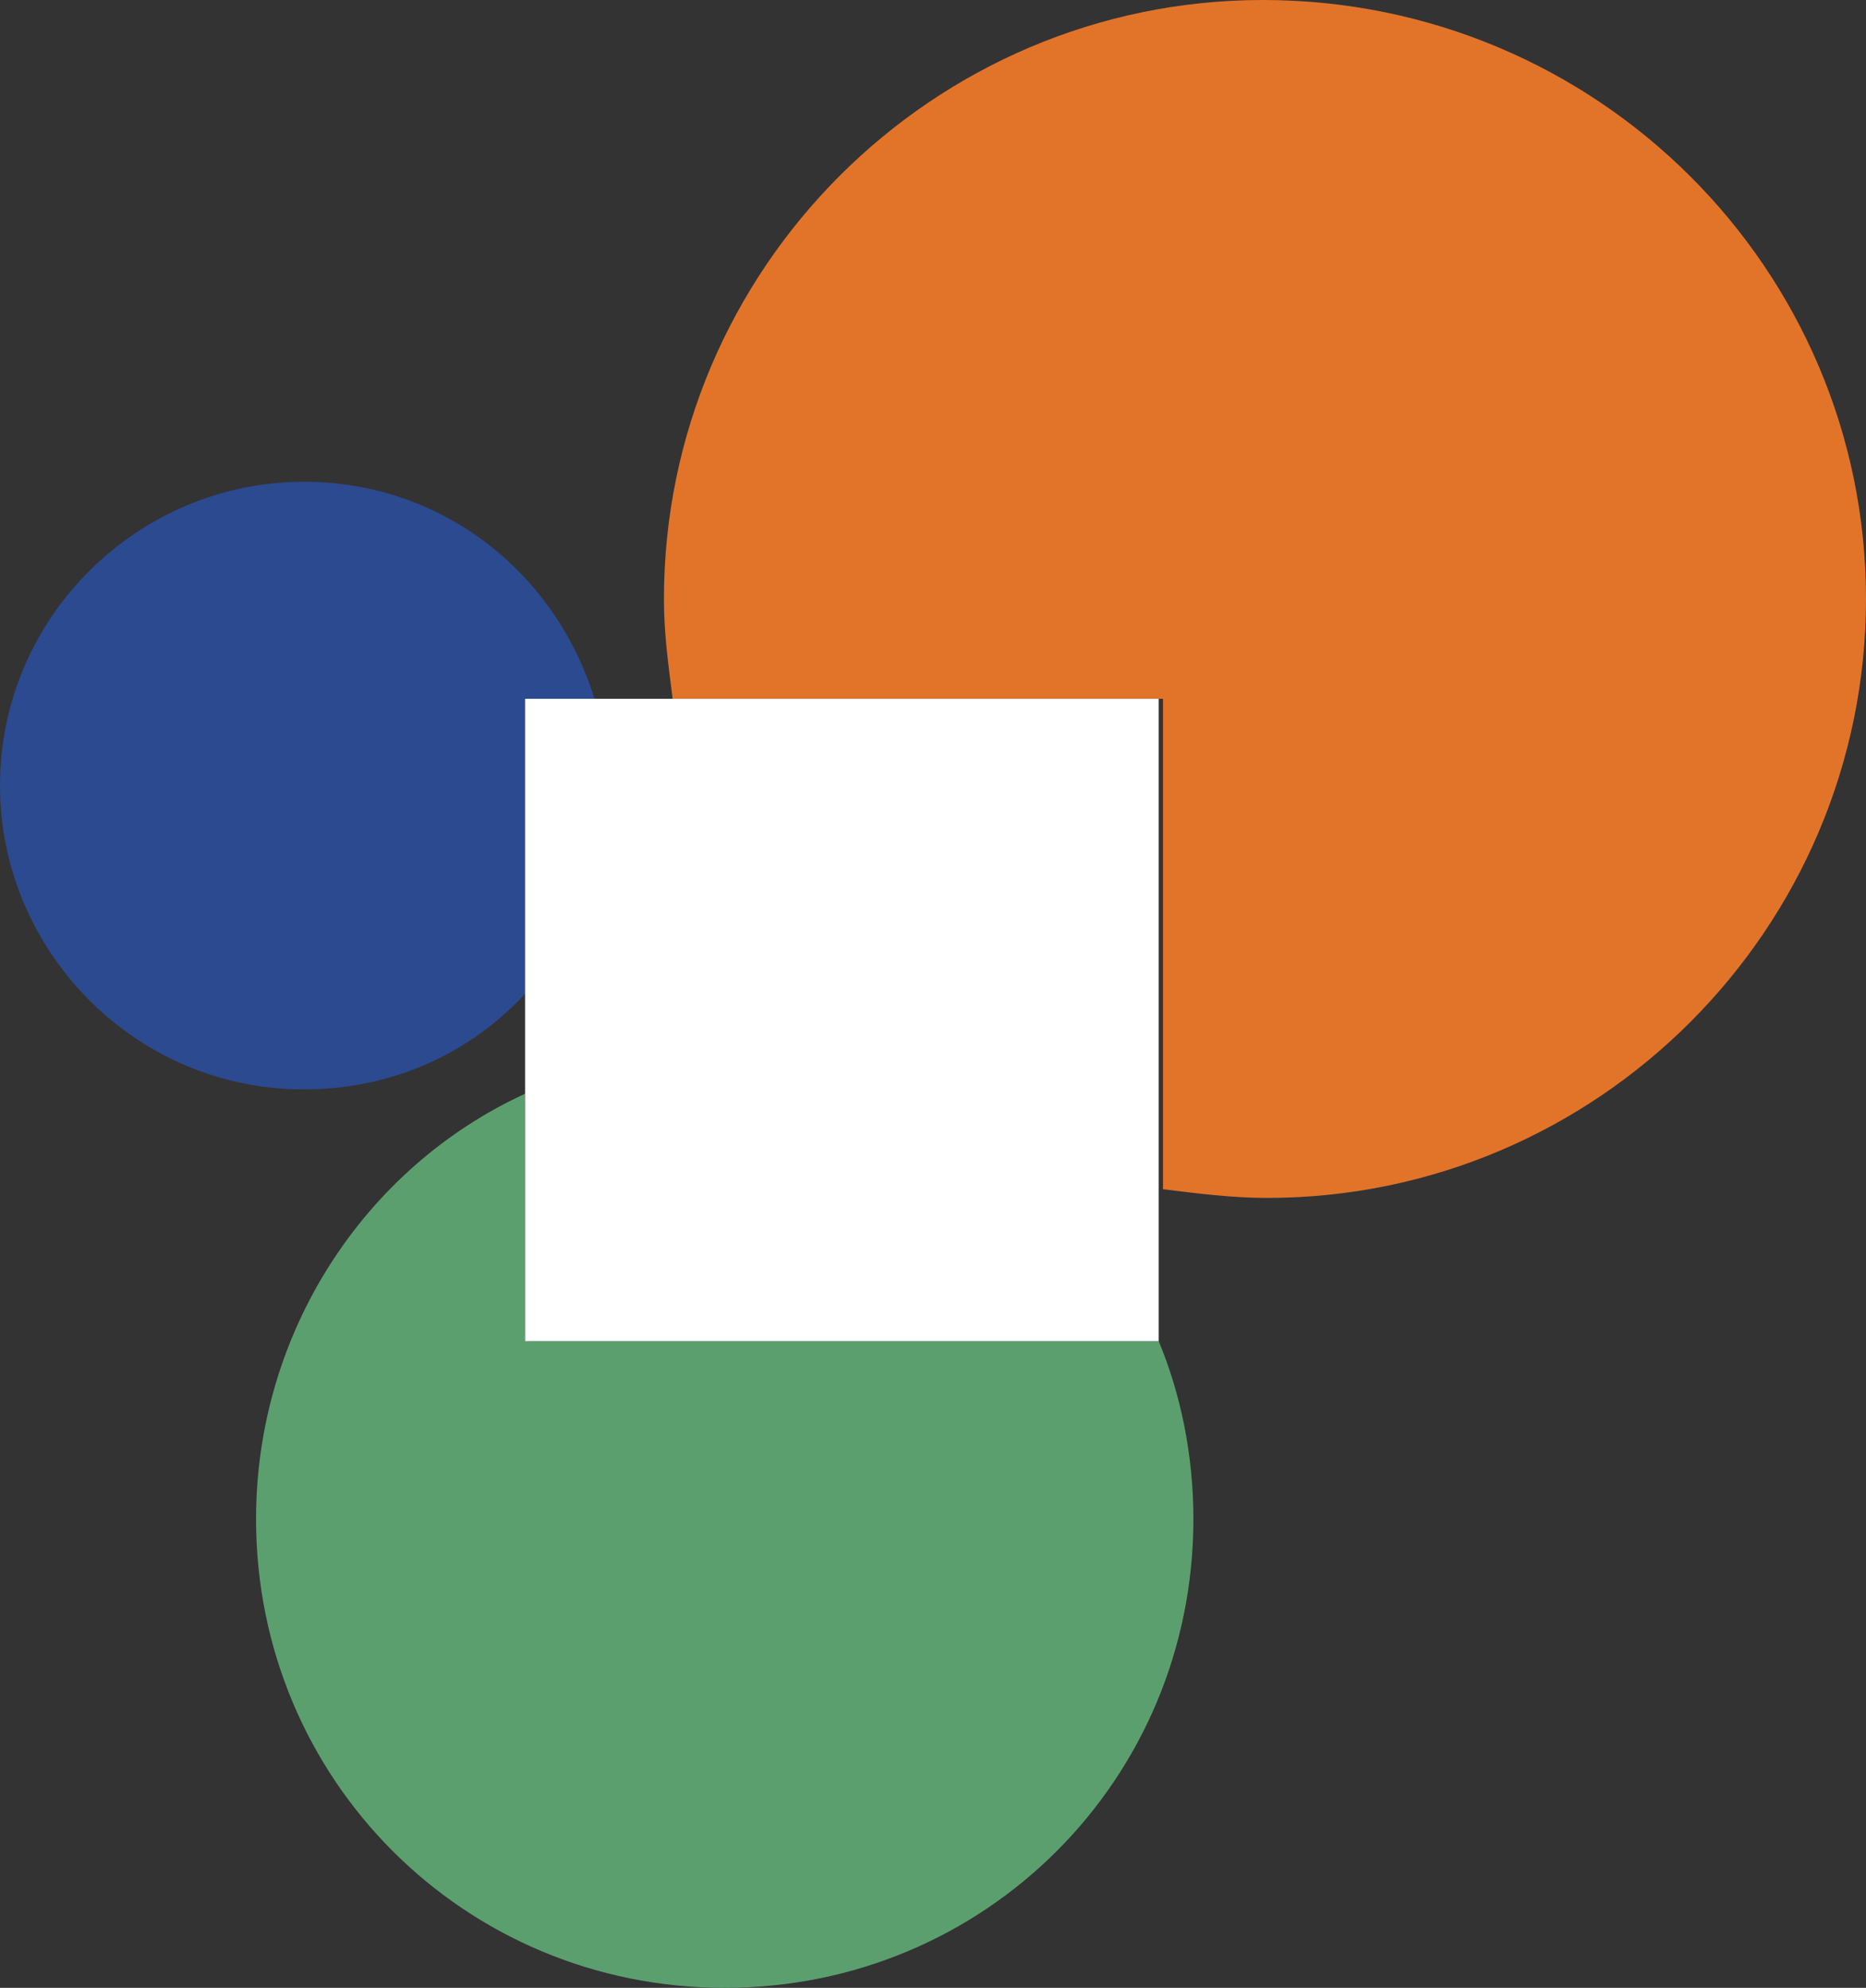
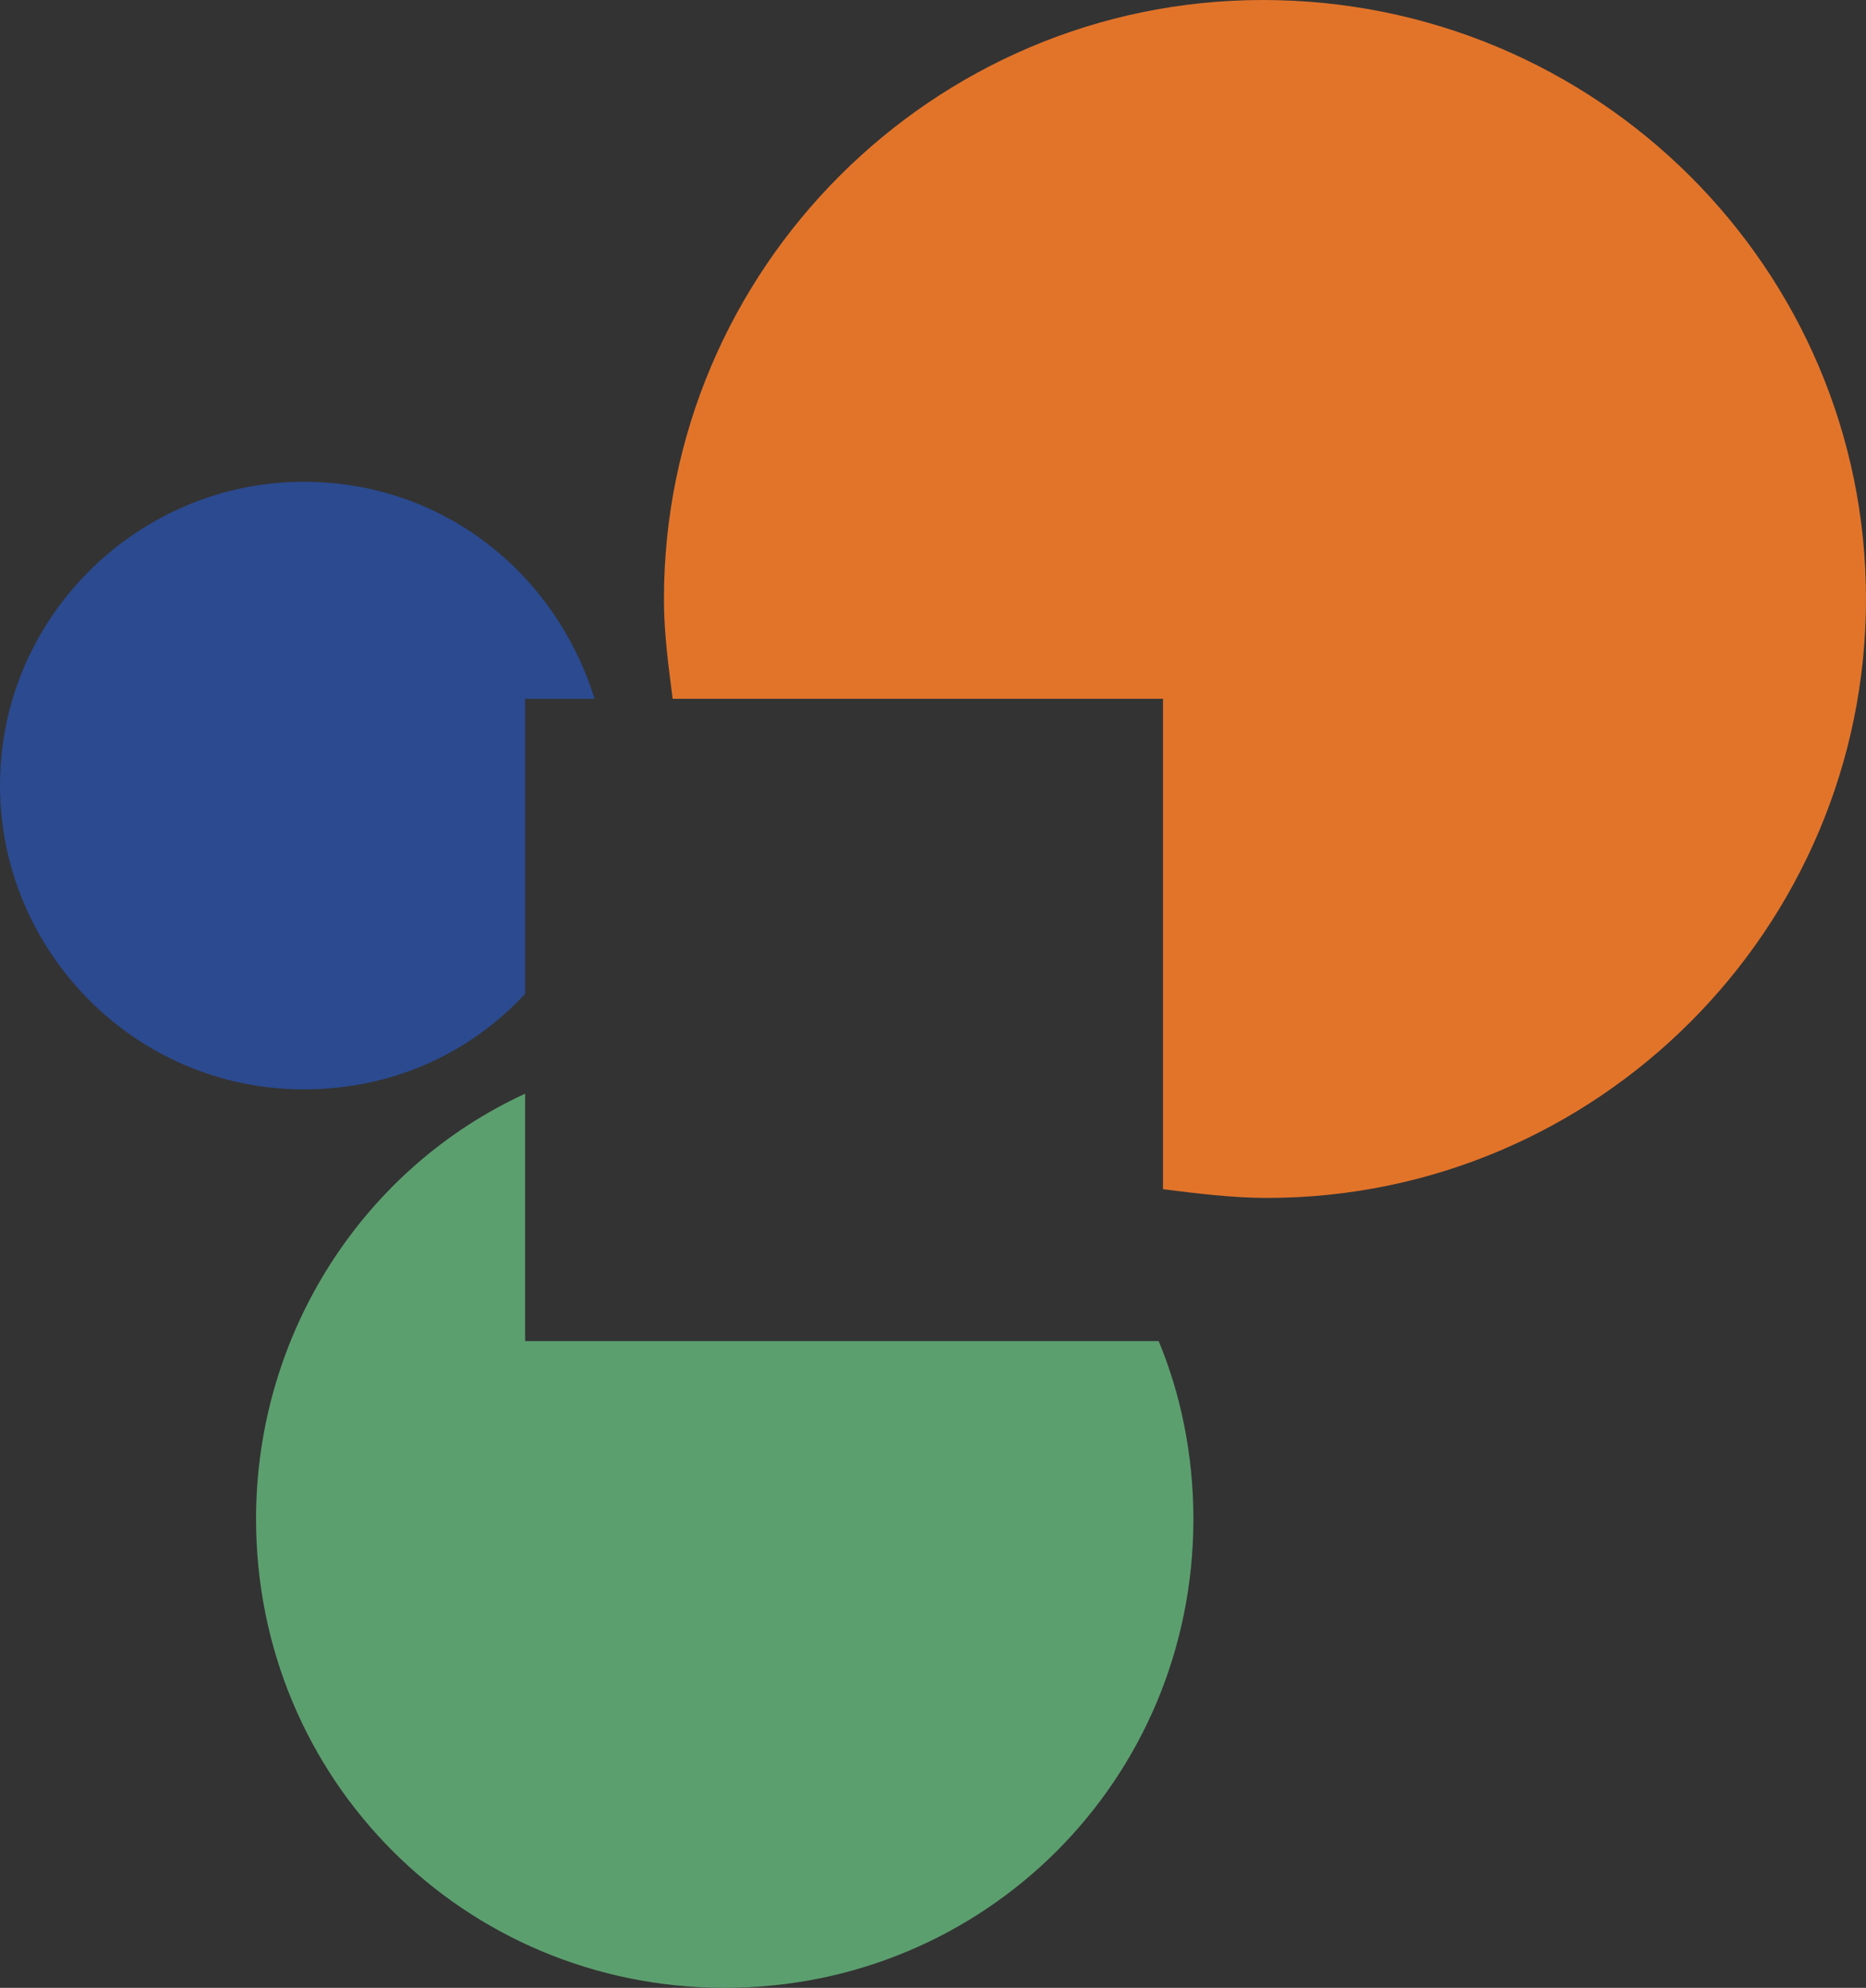
<svg xmlns="http://www.w3.org/2000/svg" id="_レイヤー_2" viewBox="0 0 55.582 59.201">
  <rect x="0" y="0" width="55.582" height="59.201" fill="#333333" stroke="none" />
  <defs>
    <style>.cls-1{fill:#5c9f6f;}.cls-2{fill:#e2742a;}.cls-3{fill:#fff;}.cls-4{fill:#2b4a90;}</style>
  </defs>
  <g id="_レイヤー_1-2">
    <path class="cls-1" d="M34.513,39.941H15.641v-7.368c-4.783,2.197-8.014,7.109-8.014,12.668,0,7.756,6.204,13.96,13.96,13.96s13.96-6.204,13.96-13.96c0-1.939-.388-3.749-1.034-5.3Z" />
    <path class="cls-4" d="M15.641,20.811h2.068c-1.163-3.749-4.524-6.463-8.66-6.463C4.136,14.348,0,18.355,0,23.396c0,4.912,4.007,9.048,9.048,9.048,2.585,0,4.912-1.034,6.592-2.844v-8.79Z" />
    <path class="cls-2" d="M37.615,0c-9.824,0-17.838,8.014-17.838,17.838,0,1.034.129,1.939.259,2.973h14.606v14.606c1.034.129,2.068.259,3.102.259,9.824,0,17.838-8.014,17.838-17.838S47.568,0,37.615,0Z" />
-     <path class="cls-3" d="M15.641,20.811h18.872v19.131H15.641v-19.131Z" />
  </g>
</svg>